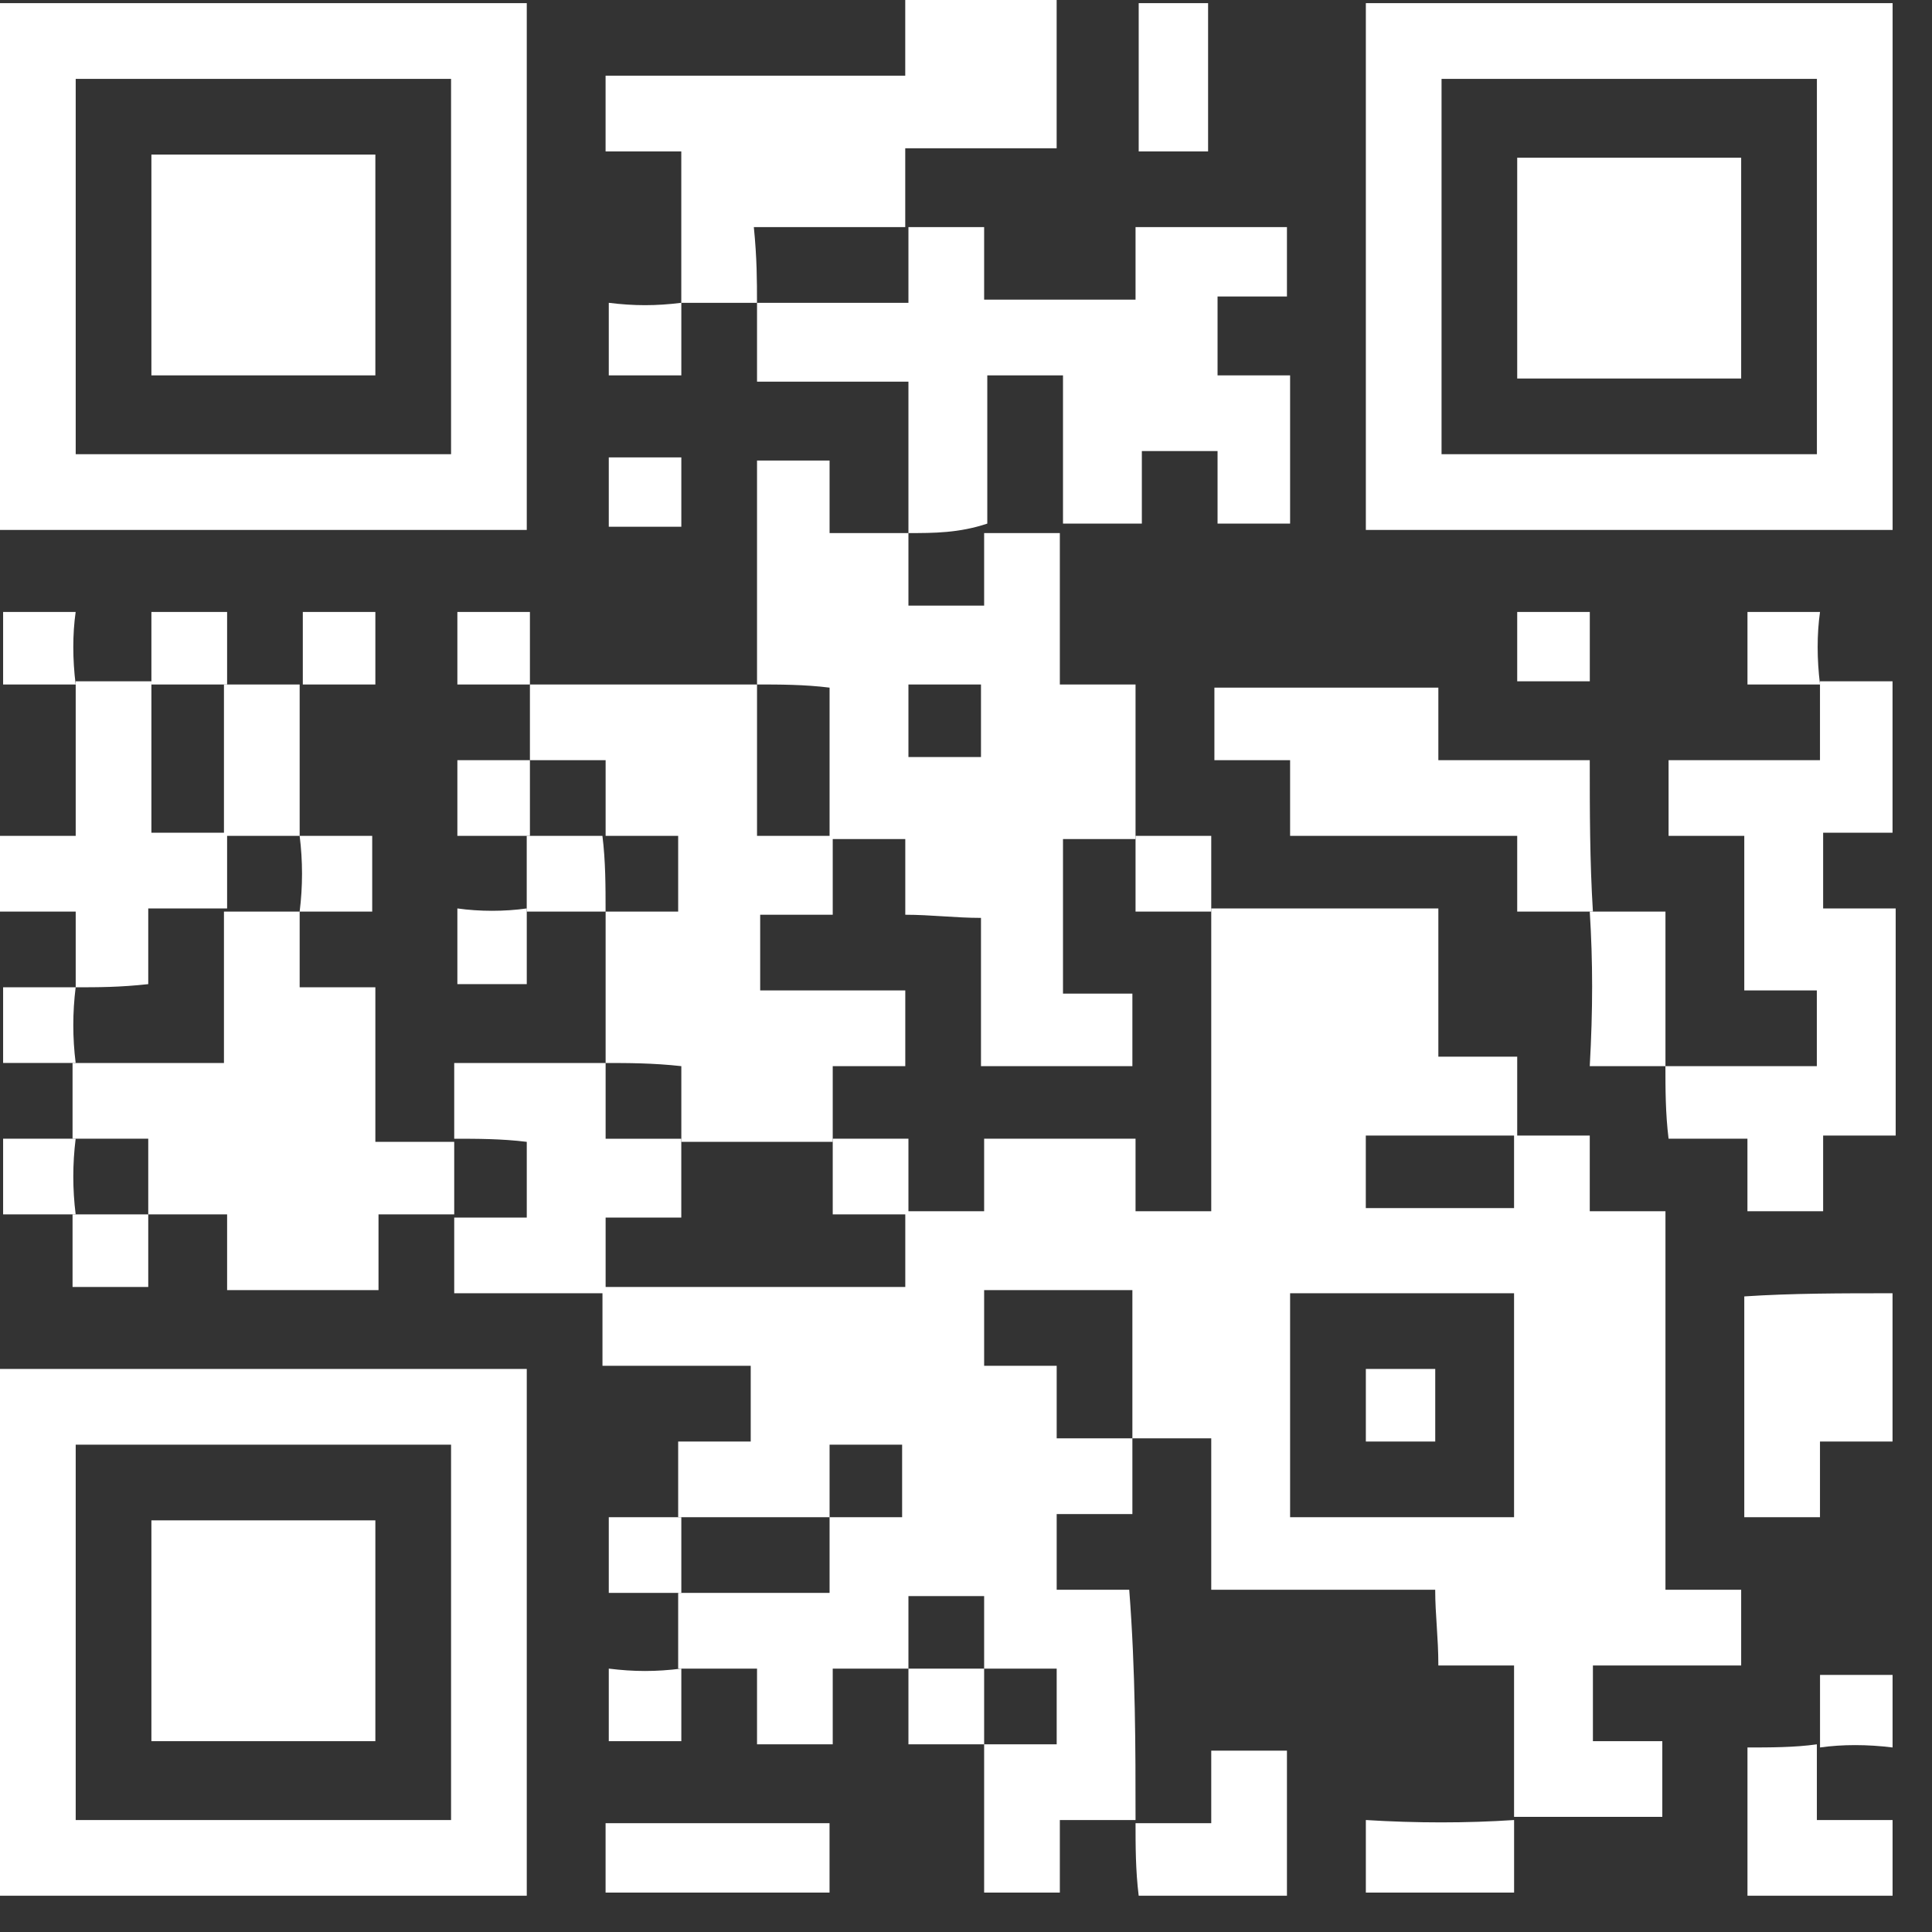
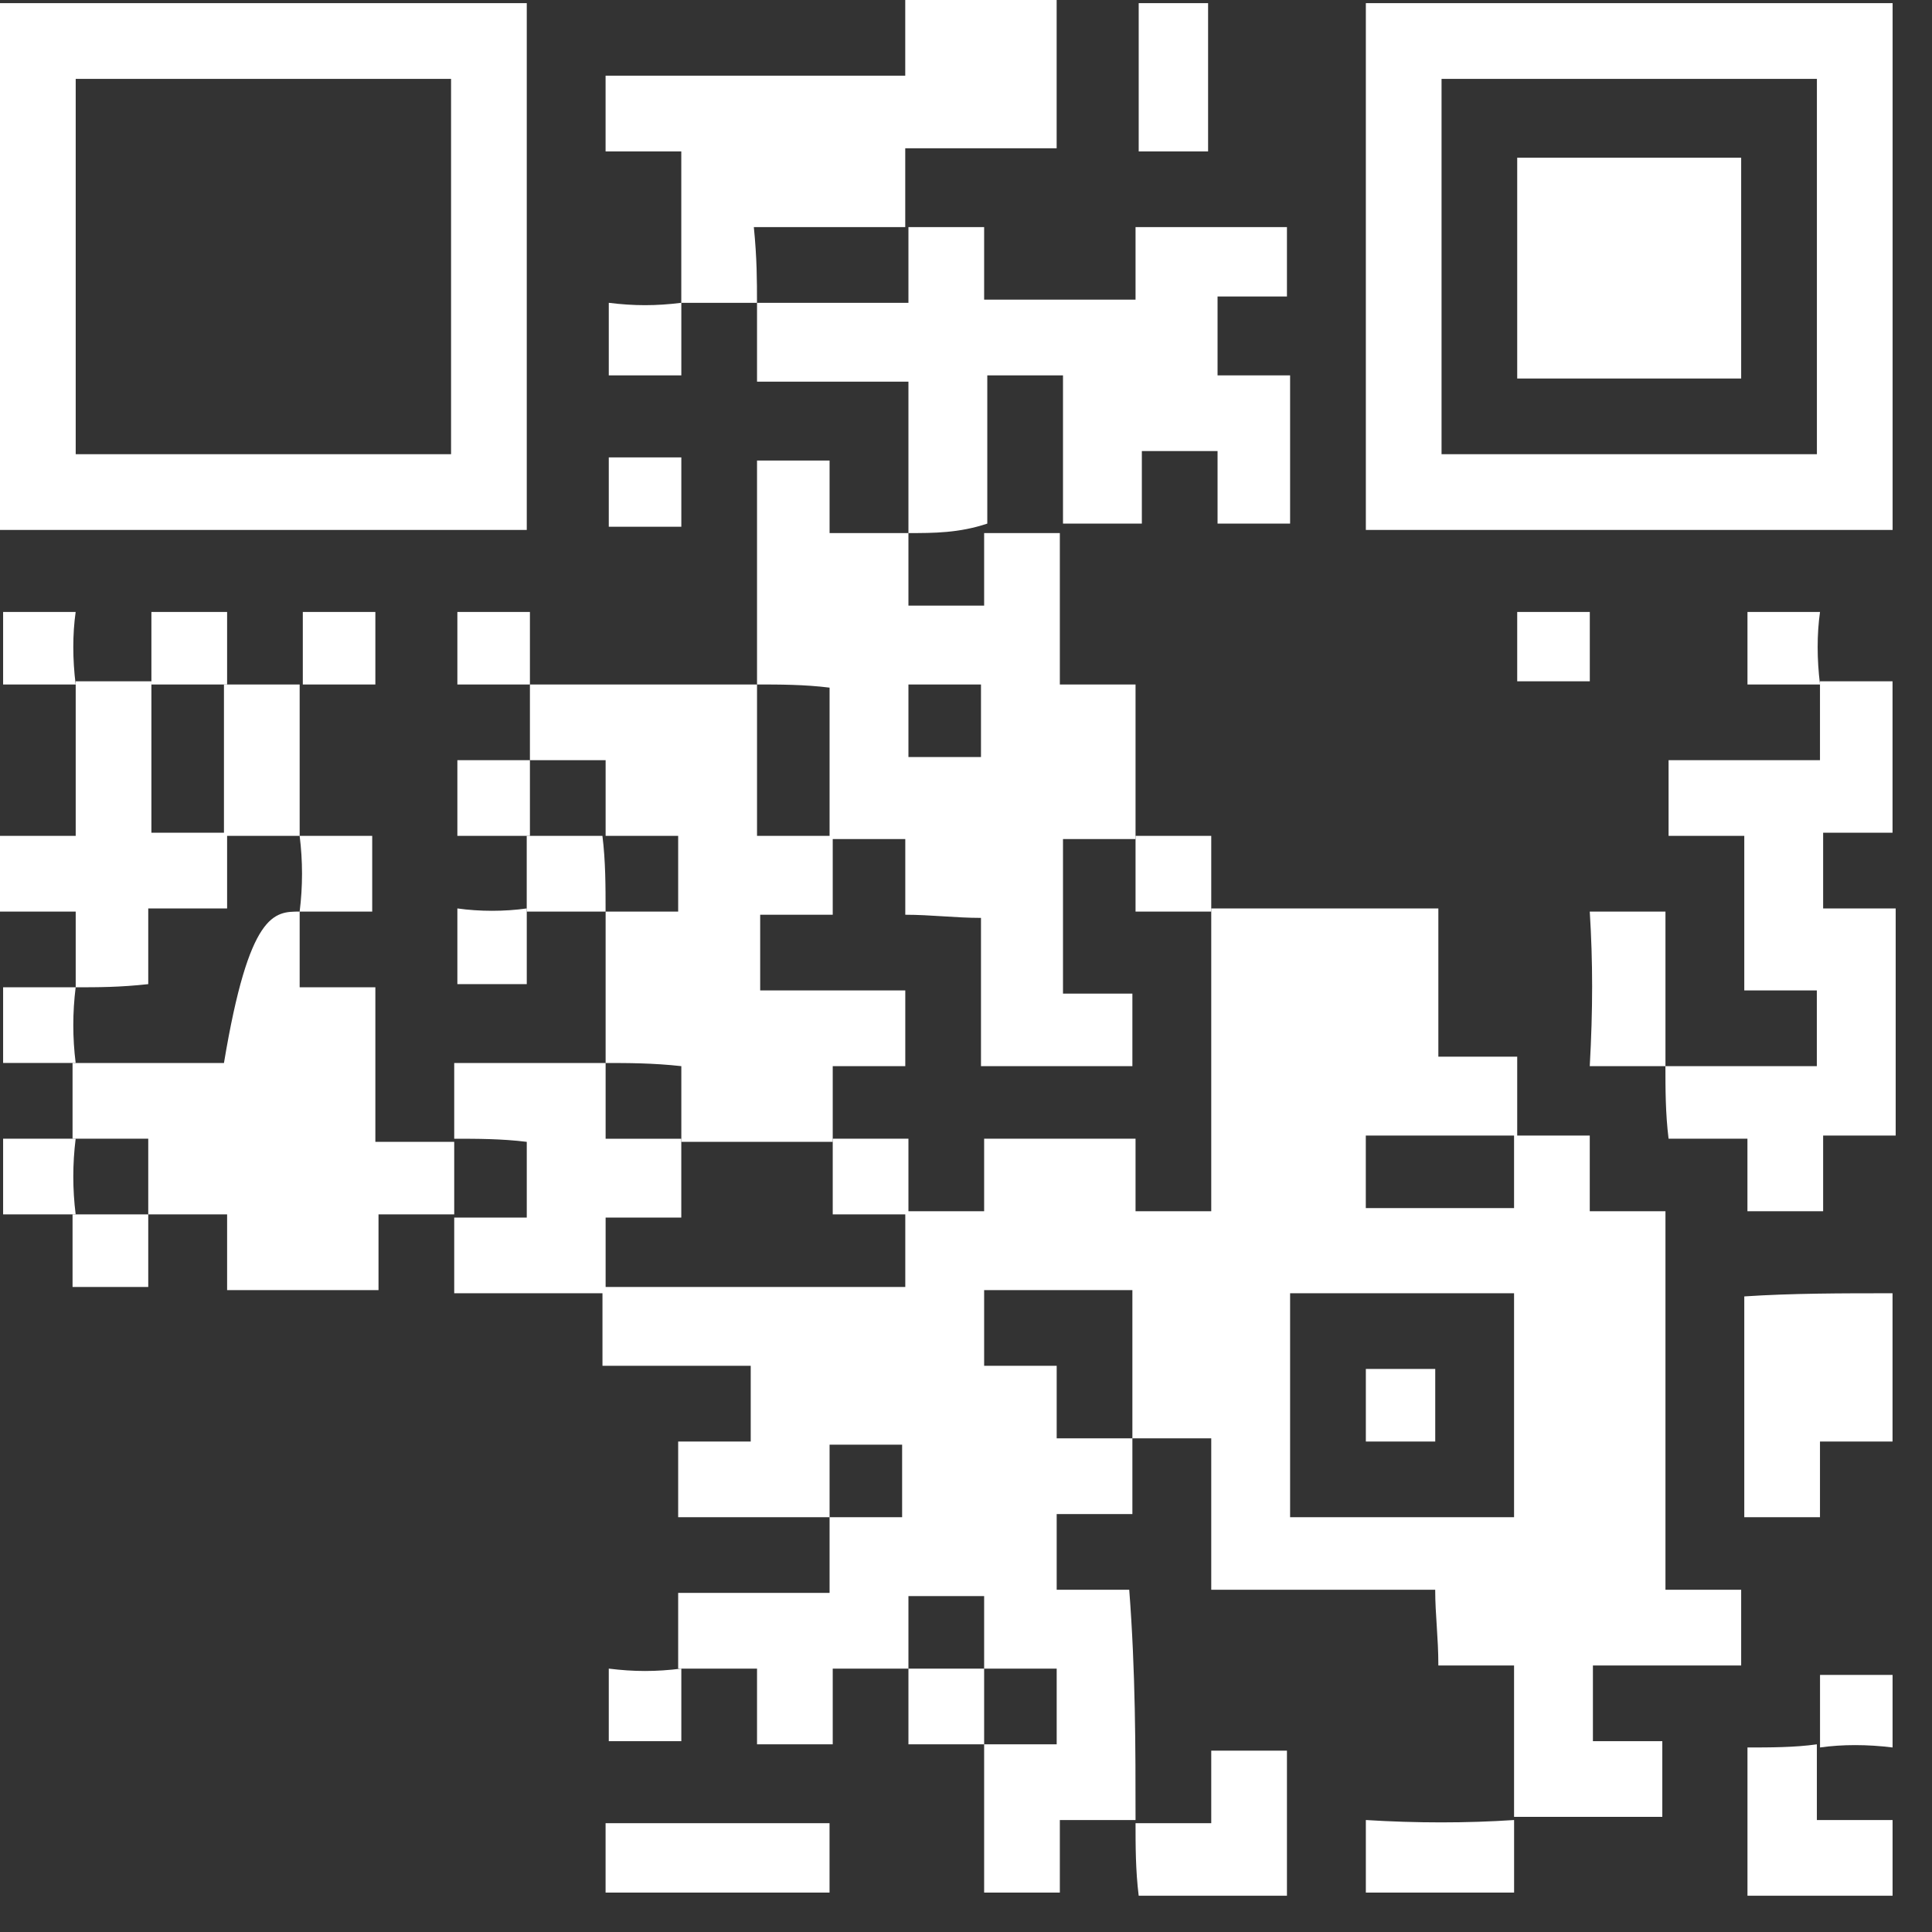
<svg xmlns="http://www.w3.org/2000/svg" width="49" height="49" viewBox="0 0 49 49" fill="none">
  <rect x="0" y="0" width="49" height="49" fill="#333333" stroke="none" />
  <path d="M28.8 46.16C28.16 46.16 27.6 46.16 26.88 46.16C26.88 46.8 26.88 47.36 26.88 48C26.24 48 25.6 48 24.96 48C24.96 46.72 24.96 45.44 24.96 44.24C25.6 44.24 26.24 44.24 26.8 44.24C26.8 43.52 26.8 42.96 26.8 42.32C26.16 42.32 25.52 42.32 24.96 42.32C24.96 41.68 24.96 41.04 24.96 40.48C24.24 40.48 23.68 40.48 23.04 40.48C23.04 41.12 23.04 41.76 23.04 42.32C22.4 42.32 21.84 42.32 21.12 42.32C21.12 42.96 21.12 43.6 21.12 44.24C20.48 44.24 19.92 44.24 19.2 44.24C19.2 43.68 19.2 43.12 19.2 42.32C18.48 42.32 17.84 42.32 17.2 42.32C17.2 41.68 17.2 41.04 17.2 40.4C18.48 40.4 19.76 40.4 21.04 40.4C21.04 39.68 21.04 39.04 21.04 38.48C21.68 38.48 22.32 38.48 22.88 38.48C22.88 37.76 22.88 37.2 22.88 36.64C22.24 36.64 21.68 36.64 21.04 36.64C21.04 37.28 21.04 37.92 21.04 38.48C19.76 38.48 18.48 38.48 17.2 38.48C17.2 37.84 17.2 37.28 17.2 36.56C17.84 36.56 18.4 36.56 19.04 36.56C19.04 35.92 19.04 35.36 19.04 34.64C17.84 34.64 16.64 34.64 15.28 34.64C15.28 33.92 15.28 33.28 15.28 32.64C17.84 32.64 20.4 32.64 22.96 32.64C22.96 31.92 22.96 31.28 22.96 30.72C23.6 30.72 24.24 30.72 24.96 30.72C24.96 30 24.96 29.44 24.96 28.88C26.24 28.88 27.44 28.88 28.8 28.88C28.8 29.52 28.8 30.08 28.8 30.72C29.52 30.72 30.08 30.72 30.72 30.72C30.72 28.16 30.72 25.6 30.72 23.04C32.56 23.04 34.48 23.04 36.48 23.04C36.48 24.32 36.48 25.52 36.48 26.8C37.12 26.8 37.76 26.8 38.48 26.8C38.48 27.52 38.48 28.16 38.48 28.8C37.2 28.8 35.92 28.8 34.64 28.8C34.64 29.52 34.64 30.08 34.64 30.64C35.92 30.64 37.12 30.64 38.4 30.64C38.4 30 38.4 29.36 38.4 28.8C39.04 28.8 39.6 28.8 40.32 28.8C40.32 29.44 40.32 30.08 40.32 30.72C40.96 30.72 41.52 30.72 42.24 30.72C42.24 33.92 42.24 37.12 42.24 40.32C42.96 40.32 43.52 40.32 44.16 40.32C44.16 40.96 44.16 41.52 44.16 42.24C42.96 42.24 41.76 42.24 40.4 42.24C40.4 42.96 40.4 43.52 40.4 44.16C40.96 44.16 41.52 44.16 42.16 44.16C42.16 44.8 42.16 45.36 42.16 46.08C40.88 46.08 39.68 46.08 38.4 46.08C38.4 44.8 38.4 43.6 38.4 42.24C37.76 42.24 37.12 42.24 36.48 42.24C36.48 41.52 36.4 40.96 36.4 40.32C34.48 40.32 32.64 40.32 30.72 40.32C30.72 39.04 30.72 37.84 30.72 36.48C30 36.48 29.36 36.48 28.72 36.48C28.72 35.2 28.72 33.92 28.72 32.72C27.36 32.72 26.16 32.72 24.96 32.72C24.96 33.36 24.96 34 24.96 34.64C25.6 34.64 26.16 34.64 26.8 34.64C26.8 35.28 26.8 35.92 26.8 36.48C27.52 36.48 28.08 36.48 28.72 36.48C28.72 37.12 28.72 37.68 28.72 38.4C28.08 38.4 27.44 38.4 26.8 38.4C26.8 39.04 26.8 39.6 26.8 40.32C27.36 40.32 27.92 40.32 28.64 40.32C28.8 42.4 28.8 44.32 28.8 46.16ZM38.4 38.48C38.4 36.56 38.4 34.64 38.4 32.8C36.48 32.8 34.64 32.8 32.72 32.8C32.72 34.72 32.72 36.64 32.72 38.48C34.64 38.48 36.48 38.48 38.4 38.48Z" fill="white" />
  <path d="M0 13.44C0 8.96 0 4.56 0 0.08C4.48 0.08 8.88 0.08 13.36 0.08C13.36 4.56 13.36 8.96 13.36 13.44C8.88 13.44 4.48 13.44 0 13.44ZM1.92 2C1.92 5.28 1.92 8.4 1.92 11.52C5.12 11.52 8.24 11.52 11.44 11.52C11.44 8.32 11.44 5.2 11.44 2C8.24 2 5.12 2 1.92 2Z" fill="white" />
  <path d="M34.641 0.08C39.121 0.08 43.521 0.08 48.001 0.08C48.001 4.56 48.001 8.96 48.001 13.44C43.601 13.44 39.201 13.44 34.641 13.44C34.641 9.04 34.641 4.56 34.641 0.08ZM36.561 11.52C39.761 11.52 42.961 11.52 46.081 11.52C46.081 8.32 46.081 5.12 46.081 2C42.881 2 39.761 2 36.561 2C36.561 5.2 36.561 8.32 36.561 11.52Z" fill="white" />
-   <path d="M0 48.08C0 43.6 0 39.2 0 34.72C4.48 34.72 8.88 34.72 13.36 34.72C13.36 39.12 13.36 43.6 13.36 48.08C8.96 48.08 4.48 48.08 0 48.08ZM11.44 46.16C11.44 42.96 11.44 39.76 11.44 36.64C8.24 36.64 5.04 36.64 1.92 36.64C1.92 39.84 1.92 42.96 1.92 46.16C5.12 46.16 8.24 46.16 11.44 46.16Z" fill="white" />
  <path d="M19.2 17.36C19.2 15.52 19.2 13.6 19.2 11.68C19.84 11.68 20.4 11.68 21.04 11.68C21.04 12.24 21.04 12.8 21.04 13.52C21.76 13.52 22.4 13.52 23.04 13.52C23.04 14.16 23.04 14.8 23.04 15.36C23.76 15.36 24.32 15.36 24.96 15.36C24.96 14.72 24.96 14.08 24.96 13.52C25.6 13.52 26.24 13.52 26.88 13.52C26.88 14.8 26.88 16 26.88 17.36C27.52 17.36 28.08 17.36 28.8 17.36C28.8 18.72 28.8 20 28.8 21.28C28.16 21.28 27.52 21.28 26.96 21.28C26.96 22.64 26.96 23.84 26.96 25.2C27.6 25.2 28.16 25.2 28.72 25.2C28.72 25.84 28.72 26.4 28.72 27.04C27.44 27.04 26.24 27.04 24.88 27.04C24.88 25.76 24.88 24.56 24.88 23.28C24.24 23.28 23.6 23.2 22.96 23.2C22.96 22.56 22.96 22 22.96 21.28C22.24 21.28 21.68 21.28 21.04 21.28C21.04 20 21.04 18.72 21.04 17.44C20.4 17.36 19.76 17.36 19.2 17.36ZM23.04 19.2C23.68 19.2 24.24 19.2 24.88 19.2C24.88 18.56 24.88 18 24.88 17.36C24.24 17.36 23.68 17.36 23.04 17.36C23.04 18.08 23.04 18.64 23.04 19.2Z" fill="white" />
  <path d="M23.04 13.52C23.04 12.24 23.04 11.04 23.04 9.68C21.76 9.68 20.56 9.68 19.2 9.68C19.2 8.96 19.2 8.32 19.2 7.68C20.48 7.68 21.76 7.68 23.04 7.68C23.04 6.96 23.04 6.32 23.04 5.76C23.68 5.76 24.24 5.76 24.96 5.76C24.96 6.4 24.96 6.96 24.96 7.6C26.32 7.6 27.52 7.6 28.8 7.6C28.8 6.96 28.8 6.4 28.8 5.76C30.08 5.76 31.28 5.76 32.64 5.76C32.64 6.32 32.64 6.88 32.64 7.52C32.08 7.52 31.52 7.52 30.88 7.52C30.88 8.24 30.88 8.8 30.88 9.52C31.44 9.52 32.08 9.52 32.72 9.52C32.72 10.8 32.72 12 32.72 13.28C32.16 13.28 31.52 13.28 30.88 13.28C30.88 12.72 30.88 12.08 30.88 11.44C30.24 11.44 29.68 11.44 28.96 11.44C28.96 12 28.96 12.64 28.96 13.28C28.24 13.28 27.6 13.28 26.96 13.28C26.96 12 26.96 10.72 26.96 9.52C26.24 9.52 25.68 9.52 25.04 9.52C25.04 10.8 25.04 12.08 25.04 13.28C24.32 13.52 23.68 13.52 23.04 13.52Z" fill="white" />
  <path d="M15.36 26.96C15.36 25.68 15.36 24.4 15.36 23.12C16 23.12 16.64 23.12 17.2 23.12C17.2 22.4 17.2 21.84 17.2 21.2C16.56 21.2 15.92 21.2 15.36 21.2C15.36 20.56 15.36 20 15.36 19.28C14.64 19.28 14 19.28 13.44 19.28C13.44 18.64 13.44 18 13.44 17.36C15.36 17.36 17.28 17.36 19.2 17.36C19.2 18.64 19.2 19.92 19.2 21.2C19.92 21.2 20.56 21.2 21.12 21.2C21.12 21.84 21.12 22.48 21.12 23.2C20.4 23.2 19.84 23.2 19.28 23.2C19.28 23.92 19.28 24.48 19.28 25.12C20.56 25.12 21.76 25.12 22.96 25.12C22.96 25.76 22.96 26.32 22.96 27.04C22.32 27.04 21.76 27.04 21.12 27.04C21.12 27.76 21.12 28.32 21.12 28.96C19.84 28.96 18.56 28.96 17.28 28.96C17.28 28.32 17.28 27.76 17.28 27.04C16.56 26.96 15.92 26.96 15.36 26.96Z" fill="white" />
-   <path d="M11.52 30.8C10.88 30.8 10.32 30.8 9.6 30.8C9.6 31.44 9.6 32.08 9.6 32.72C8.32 32.72 7.12 32.72 5.76 32.72C5.76 32.16 5.76 31.6 5.76 30.8C5.04 30.8 4.4 30.8 3.76 30.8C3.76 30.16 3.76 29.6 3.76 28.88C3.04 28.88 2.4 28.88 1.84 28.88C1.84 28.24 1.84 27.6 1.84 26.96C3.12 26.96 4.4 26.96 5.68 26.96C5.68 25.6 5.68 24.32 5.68 23.12C6.32 23.12 6.96 23.12 7.6 23.12C7.6 23.76 7.6 24.32 7.6 25.04C8.24 25.04 8.8 25.04 9.52 25.04C9.52 26.4 9.52 27.6 9.52 28.96C10.24 28.96 10.88 28.96 11.52 28.96C11.52 29.52 11.52 30.16 11.52 30.8Z" fill="white" />
+   <path d="M11.52 30.8C10.88 30.8 10.32 30.8 9.6 30.8C9.6 31.44 9.6 32.08 9.6 32.72C8.32 32.72 7.12 32.72 5.76 32.72C5.76 32.16 5.76 31.6 5.76 30.8C5.04 30.8 4.4 30.8 3.76 30.8C3.76 30.16 3.76 29.6 3.76 28.88C3.04 28.88 2.4 28.88 1.84 28.88C1.84 28.24 1.84 27.6 1.84 26.96C3.12 26.96 4.4 26.96 5.68 26.96C6.32 23.12 6.96 23.12 7.6 23.12C7.6 23.76 7.6 24.32 7.6 25.04C8.24 25.04 8.8 25.04 9.52 25.04C9.52 26.4 9.52 27.6 9.52 28.96C10.24 28.96 10.88 28.96 11.52 28.96C11.52 29.52 11.52 30.16 11.52 30.8Z" fill="white" />
  <path d="M19.199 7.68C18.559 7.68 17.919 7.68 17.279 7.68C17.279 6.4 17.279 5.2 17.279 3.84C16.639 3.84 15.999 3.84 15.359 3.84C15.359 3.2 15.359 2.64 15.359 1.92C17.839 1.92 20.319 1.92 22.959 1.92C22.959 1.2 22.959 0.64 22.959 0C24.319 0 25.519 0 26.799 0C26.799 1.2 26.799 2.4 26.799 3.76C25.599 3.76 24.319 3.76 22.959 3.76C22.959 4.48 22.959 5.12 22.959 5.76C21.679 5.76 20.399 5.76 19.119 5.76C19.199 6.56 19.199 7.12 19.199 7.68Z" fill="white" />
  <path d="M42.239 27.04C43.519 27.04 44.799 27.04 46.079 27.04C46.079 26.32 46.079 25.76 46.079 25.12C45.519 25.12 44.879 25.12 44.239 25.12C44.239 23.76 44.239 22.56 44.239 21.2C43.519 21.2 42.959 21.2 42.319 21.2C42.319 20.56 42.319 20 42.319 19.28C43.519 19.28 44.799 19.28 46.159 19.28C46.159 18.56 46.159 17.92 46.159 17.28C46.799 17.28 47.359 17.28 47.999 17.28C47.999 18.56 47.999 19.76 47.999 21.12C47.439 21.12 46.799 21.12 46.239 21.12C46.239 21.76 46.239 22.4 46.239 23.04C46.799 23.04 47.439 23.04 48.079 23.04C48.079 24.96 48.079 26.8 48.079 28.8C47.519 28.8 46.879 28.8 46.239 28.8C46.239 29.52 46.239 30.08 46.239 30.72C45.599 30.72 45.039 30.72 44.319 30.72C44.319 30.16 44.319 29.52 44.319 28.88C43.679 28.88 43.119 28.88 42.319 28.88C42.239 28.24 42.239 27.6 42.239 27.04Z" fill="white" />
-   <path d="M40.4 23.12C39.76 23.12 39.2 23.12 38.48 23.12C38.48 22.48 38.48 21.92 38.48 21.2C36.56 21.2 34.72 21.2 32.72 21.2C32.72 20.56 32.72 19.92 32.72 19.28C32 19.28 31.44 19.28 30.8 19.28C30.8 18.64 30.8 18.08 30.8 17.44C32.64 17.44 34.56 17.44 36.48 17.44C36.48 18 36.48 18.56 36.48 19.28C37.76 19.28 39.04 19.28 40.32 19.28C40.32 20.56 40.32 21.84 40.4 23.12Z" fill="white" />
  <path d="M1.92 25.04C1.92 24.4 1.92 23.84 1.92 23.12C1.28 23.12 0.64 23.12 0 23.12C0 22.48 0 21.92 0 21.2C0.56 21.2 1.12 21.2 1.92 21.2C1.92 19.84 1.92 18.56 1.92 17.28C2.56 17.28 3.2 17.28 3.84 17.28C3.84 18.56 3.84 19.84 3.84 21.12C4.56 21.12 5.2 21.12 5.76 21.12C5.76 21.76 5.76 22.4 5.76 23.04C5.12 23.04 4.48 23.04 3.76 23.04C3.76 23.76 3.76 24.32 3.76 24.96C3.04 25.04 2.48 25.04 1.92 25.04Z" fill="white" />
  <path d="M11.52 28.881C11.52 28.241 11.52 27.68 11.52 26.96C12.8 26.96 14.079 26.96 15.36 26.96C15.36 27.6 15.36 28.16 15.36 28.881C16.079 28.881 16.72 28.881 17.279 28.881C17.279 29.52 17.279 30.16 17.279 30.881C16.559 30.881 15.999 30.881 15.36 30.881C15.36 31.601 15.36 32.16 15.36 32.8C14.079 32.8 12.88 32.8 11.52 32.8C11.52 32.16 11.52 31.52 11.52 30.881C12.159 30.881 12.8 30.881 13.36 30.881C13.36 30.16 13.36 29.6 13.36 28.96C12.72 28.88 12.079 28.881 11.52 28.881Z" fill="white" />
  <path d="M47.999 32.8C47.999 34.08 47.999 35.28 47.999 36.56C47.359 36.56 46.799 36.56 46.159 36.56C46.159 37.2 46.159 37.84 46.159 38.48C45.439 38.48 44.879 38.48 44.239 38.48C44.239 36.64 44.239 34.8 44.239 32.88C45.439 32.8 46.719 32.8 47.999 32.8Z" fill="white" />
  <path d="M21.039 46.24C21.039 46.8 21.039 47.44 21.039 48C19.199 48 17.279 48 15.359 48C15.359 47.44 15.359 46.88 15.359 46.24C17.279 46.24 19.119 46.24 21.039 46.24Z" fill="white" />
  <path d="M46.08 44.24C46.08 44.88 46.08 45.44 46.08 46.16C46.72 46.16 47.28 46.16 48 46.16C48 46.88 48 47.44 48 48.08C46.8 48.08 45.6 48.08 44.32 48.08C44.32 46.88 44.32 45.6 44.32 44.32C44.88 44.32 45.52 44.32 46.08 44.24Z" fill="white" />
  <path d="M28.8 46.24C29.44 46.24 30 46.24 30.72 46.24C30.72 45.6 30.72 45.04 30.72 44.4C31.44 44.4 32 44.4 32.64 44.4C32.64 45.6 32.64 46.8 32.64 48.08C31.44 48.08 30.16 48.08 28.88 48.08C28.8 47.44 28.8 46.8 28.8 46.24Z" fill="white" />
  <path d="M30.64 3.84C30 3.84 29.52 3.84 28.88 3.84C28.88 2.64 28.88 1.36 28.88 0.08C29.44 0.08 30 0.08 30.64 0.08C30.64 1.36 30.64 2.64 30.64 3.84Z" fill="white" />
  <path d="M7.6 17.36C7.6 18.64 7.6 19.92 7.6 21.2C6.96 21.2 6.32 21.2 5.68 21.2C5.68 19.92 5.68 18.64 5.68 17.36C6.4 17.36 7.04 17.36 7.6 17.36Z" fill="white" />
  <path d="M40.32 23.12C40.96 23.12 41.52 23.12 42.24 23.12C42.24 24.4 42.24 25.76 42.24 27.04C41.68 27.04 41.04 27.04 40.32 27.04C40.4 25.6 40.4 24.4 40.32 23.12Z" fill="white" />
  <path d="M38.401 46.16C38.401 46.8 38.401 47.36 38.401 48C37.121 48 35.921 48 34.641 48C34.641 47.44 34.641 46.88 34.641 46.16C35.921 46.24 37.201 46.24 38.401 46.16Z" fill="white" />
  <path d="M13.36 23.04C13.36 23.68 13.36 24.32 13.36 24.96C12.8 24.96 12.24 24.96 11.6 24.96C11.6 24.4 11.6 23.84 11.6 23.04C12.16 23.12 12.8 23.12 13.36 23.04Z" fill="white" />
  <path d="M28.8 21.2C29.44 21.2 30 21.2 30.72 21.2C30.72 21.84 30.72 22.48 30.72 23.12C30.08 23.12 29.44 23.12 28.8 23.12C28.8 22.4 28.8 21.76 28.8 21.2Z" fill="white" />
  <path d="M1.919 26.959C1.279 26.959 0.719 26.959 0.079 26.959C0.079 26.32 0.079 25.76 0.079 25.04C0.719 25.04 1.359 25.04 1.919 25.04C1.839 25.68 1.839 26.32 1.919 26.959Z" fill="white" />
  <path d="M7.6 21.2C8.24 21.2 8.8 21.2 9.44 21.2C9.44 21.84 9.44 22.4 9.44 23.12C8.8 23.12 8.16 23.12 7.6 23.12C7.68 22.48 7.68 21.84 7.6 21.2Z" fill="white" />
  <path d="M1.919 30.8C1.279 30.8 0.719 30.8 0.079 30.8C0.079 30.16 0.079 29.6 0.079 28.88C0.719 28.88 1.359 28.88 1.919 28.88C1.839 29.52 1.839 30.16 1.919 30.8Z" fill="white" />
  <path d="M3.76 30.8C3.76 31.44 3.76 32 3.76 32.64C3.12 32.64 2.56 32.64 1.84 32.64C1.84 32 1.84 31.36 1.84 30.8C2.48 30.8 3.2 30.8 3.76 30.8Z" fill="white" />
  <path d="M13.44 21.2C12.8 21.2 12.24 21.2 11.6 21.2C11.6 20.56 11.6 20 11.6 19.28C12.24 19.28 12.88 19.28 13.44 19.28C13.44 19.92 13.44 20.56 13.44 21.2Z" fill="white" />
  <path d="M46.16 17.36C45.6 17.36 44.96 17.36 44.32 17.36C44.32 16.72 44.32 16.16 44.32 15.52C44.88 15.52 45.44 15.52 46.16 15.52C46.08 16.08 46.08 16.72 46.16 17.36Z" fill="white" />
  <path d="M40.321 15.52C40.321 16.16 40.321 16.72 40.321 17.28C39.681 17.28 39.12 17.28 38.48 17.28C38.48 16.72 38.48 16.16 38.48 15.52C39.041 15.52 39.6 15.52 40.321 15.52Z" fill="white" />
  <path d="M13.44 17.36C12.88 17.36 12.24 17.36 11.6 17.36C11.6 16.72 11.6 16.16 11.6 15.52C12.16 15.52 12.72 15.52 13.44 15.52C13.44 16.08 13.44 16.72 13.44 17.36Z" fill="white" />
  <path d="M7.68 17.36C7.68 16.8 7.68 16.16 7.68 15.52C8.32 15.52 8.88 15.52 9.52 15.52C9.52 16.08 9.52 16.64 9.52 17.36C8.88 17.36 8.24 17.36 7.68 17.36Z" fill="white" />
  <path d="M3.84 17.36C3.84 16.72 3.84 16.16 3.84 15.52C4.48 15.52 5.04 15.52 5.76 15.52C5.76 16.16 5.76 16.8 5.76 17.36C5.12 17.36 4.48 17.36 3.84 17.36Z" fill="white" />
  <path d="M1.919 17.36C1.359 17.36 0.719 17.36 0.079 17.36C0.079 16.72 0.079 16.16 0.079 15.52C0.639 15.52 1.199 15.52 1.919 15.52C1.839 16.08 1.839 16.72 1.919 17.36Z" fill="white" />
-   <path d="M17.28 40.4C16.64 40.4 16.08 40.4 15.44 40.4C15.44 39.76 15.44 39.2 15.44 38.48C16.08 38.48 16.72 38.48 17.28 38.48C17.28 39.12 17.28 39.76 17.28 40.4Z" fill="white" />
  <path d="M17.28 42.32C17.28 42.88 17.28 43.52 17.28 44.16C16.64 44.16 16.08 44.16 15.44 44.16C15.44 43.6 15.44 43.04 15.44 42.32C16.08 42.4 16.64 42.4 17.28 42.32Z" fill="white" />
  <path d="M24.96 44.24C24.32 44.24 23.76 44.24 23.04 44.24C23.04 43.6 23.04 42.96 23.04 42.32C23.68 42.32 24.32 42.32 24.96 42.32C24.96 42.96 24.96 43.68 24.96 44.24Z" fill="white" />
  <path d="M46.16 44.32C46.16 43.76 46.16 43.12 46.16 42.48C46.8 42.48 47.36 42.48 48 42.48C48 43.04 48 43.6 48 44.32C47.36 44.24 46.72 44.24 46.16 44.32Z" fill="white" />
  <path d="M17.28 11.6C17.28 12.24 17.28 12.8 17.28 13.36C16.72 13.36 16.08 13.36 15.44 13.36C15.44 12.8 15.44 12.24 15.44 11.6C16 11.6 16.56 11.6 17.28 11.6Z" fill="white" />
  <path d="M17.28 7.68C17.28 8.24 17.28 8.88 17.28 9.52C16.64 9.52 16.08 9.52 15.44 9.52C15.44 8.96 15.44 8.4 15.44 7.68C16.08 7.76 16.64 7.76 17.28 7.68Z" fill="white" />
  <path d="M15.359 23.12C14.719 23.12 13.999 23.12 13.359 23.12C13.359 22.48 13.359 21.84 13.359 21.2C13.999 21.2 14.639 21.2 15.279 21.2C15.359 21.84 15.359 22.48 15.359 23.12Z" fill="white" />
  <path d="M23.04 30.8C22.4 30.8 21.84 30.8 21.12 30.8C21.12 30.08 21.12 29.44 21.12 28.88C21.76 28.88 22.32 28.88 23.04 28.88C23.04 29.6 23.04 30.16 23.04 30.8Z" fill="white" />
  <path d="M34.641 34.72C35.281 34.72 35.761 34.72 36.401 34.72C36.401 35.28 36.401 35.92 36.401 36.56C35.841 36.56 35.281 36.56 34.641 36.56C34.641 35.92 34.641 35.28 34.641 34.72Z" fill="white" />
-   <path d="M9.52 3.92C9.52 5.84 9.52 7.68 9.52 9.52C7.6 9.52 5.76 9.52 3.84 9.52C3.84 7.6 3.84 5.76 3.84 3.92C5.68 3.92 7.6 3.92 9.52 3.92Z" fill="white" />
  <path d="M38.48 9.6C38.48 7.68 38.48 5.84 38.48 4C40.401 4 42.24 4 44.16 4C44.16 5.84 44.16 7.68 44.16 9.6C42.321 9.6 40.401 9.6 38.48 9.6Z" fill="white" />
-   <path d="M9.52 38.56C9.52 40.48 9.52 42.32 9.52 44.16C7.6 44.16 5.76 44.16 3.84 44.16C3.84 42.32 3.84 40.48 3.84 38.56C5.68 38.56 7.6 38.56 9.52 38.56Z" fill="white" />
</svg>